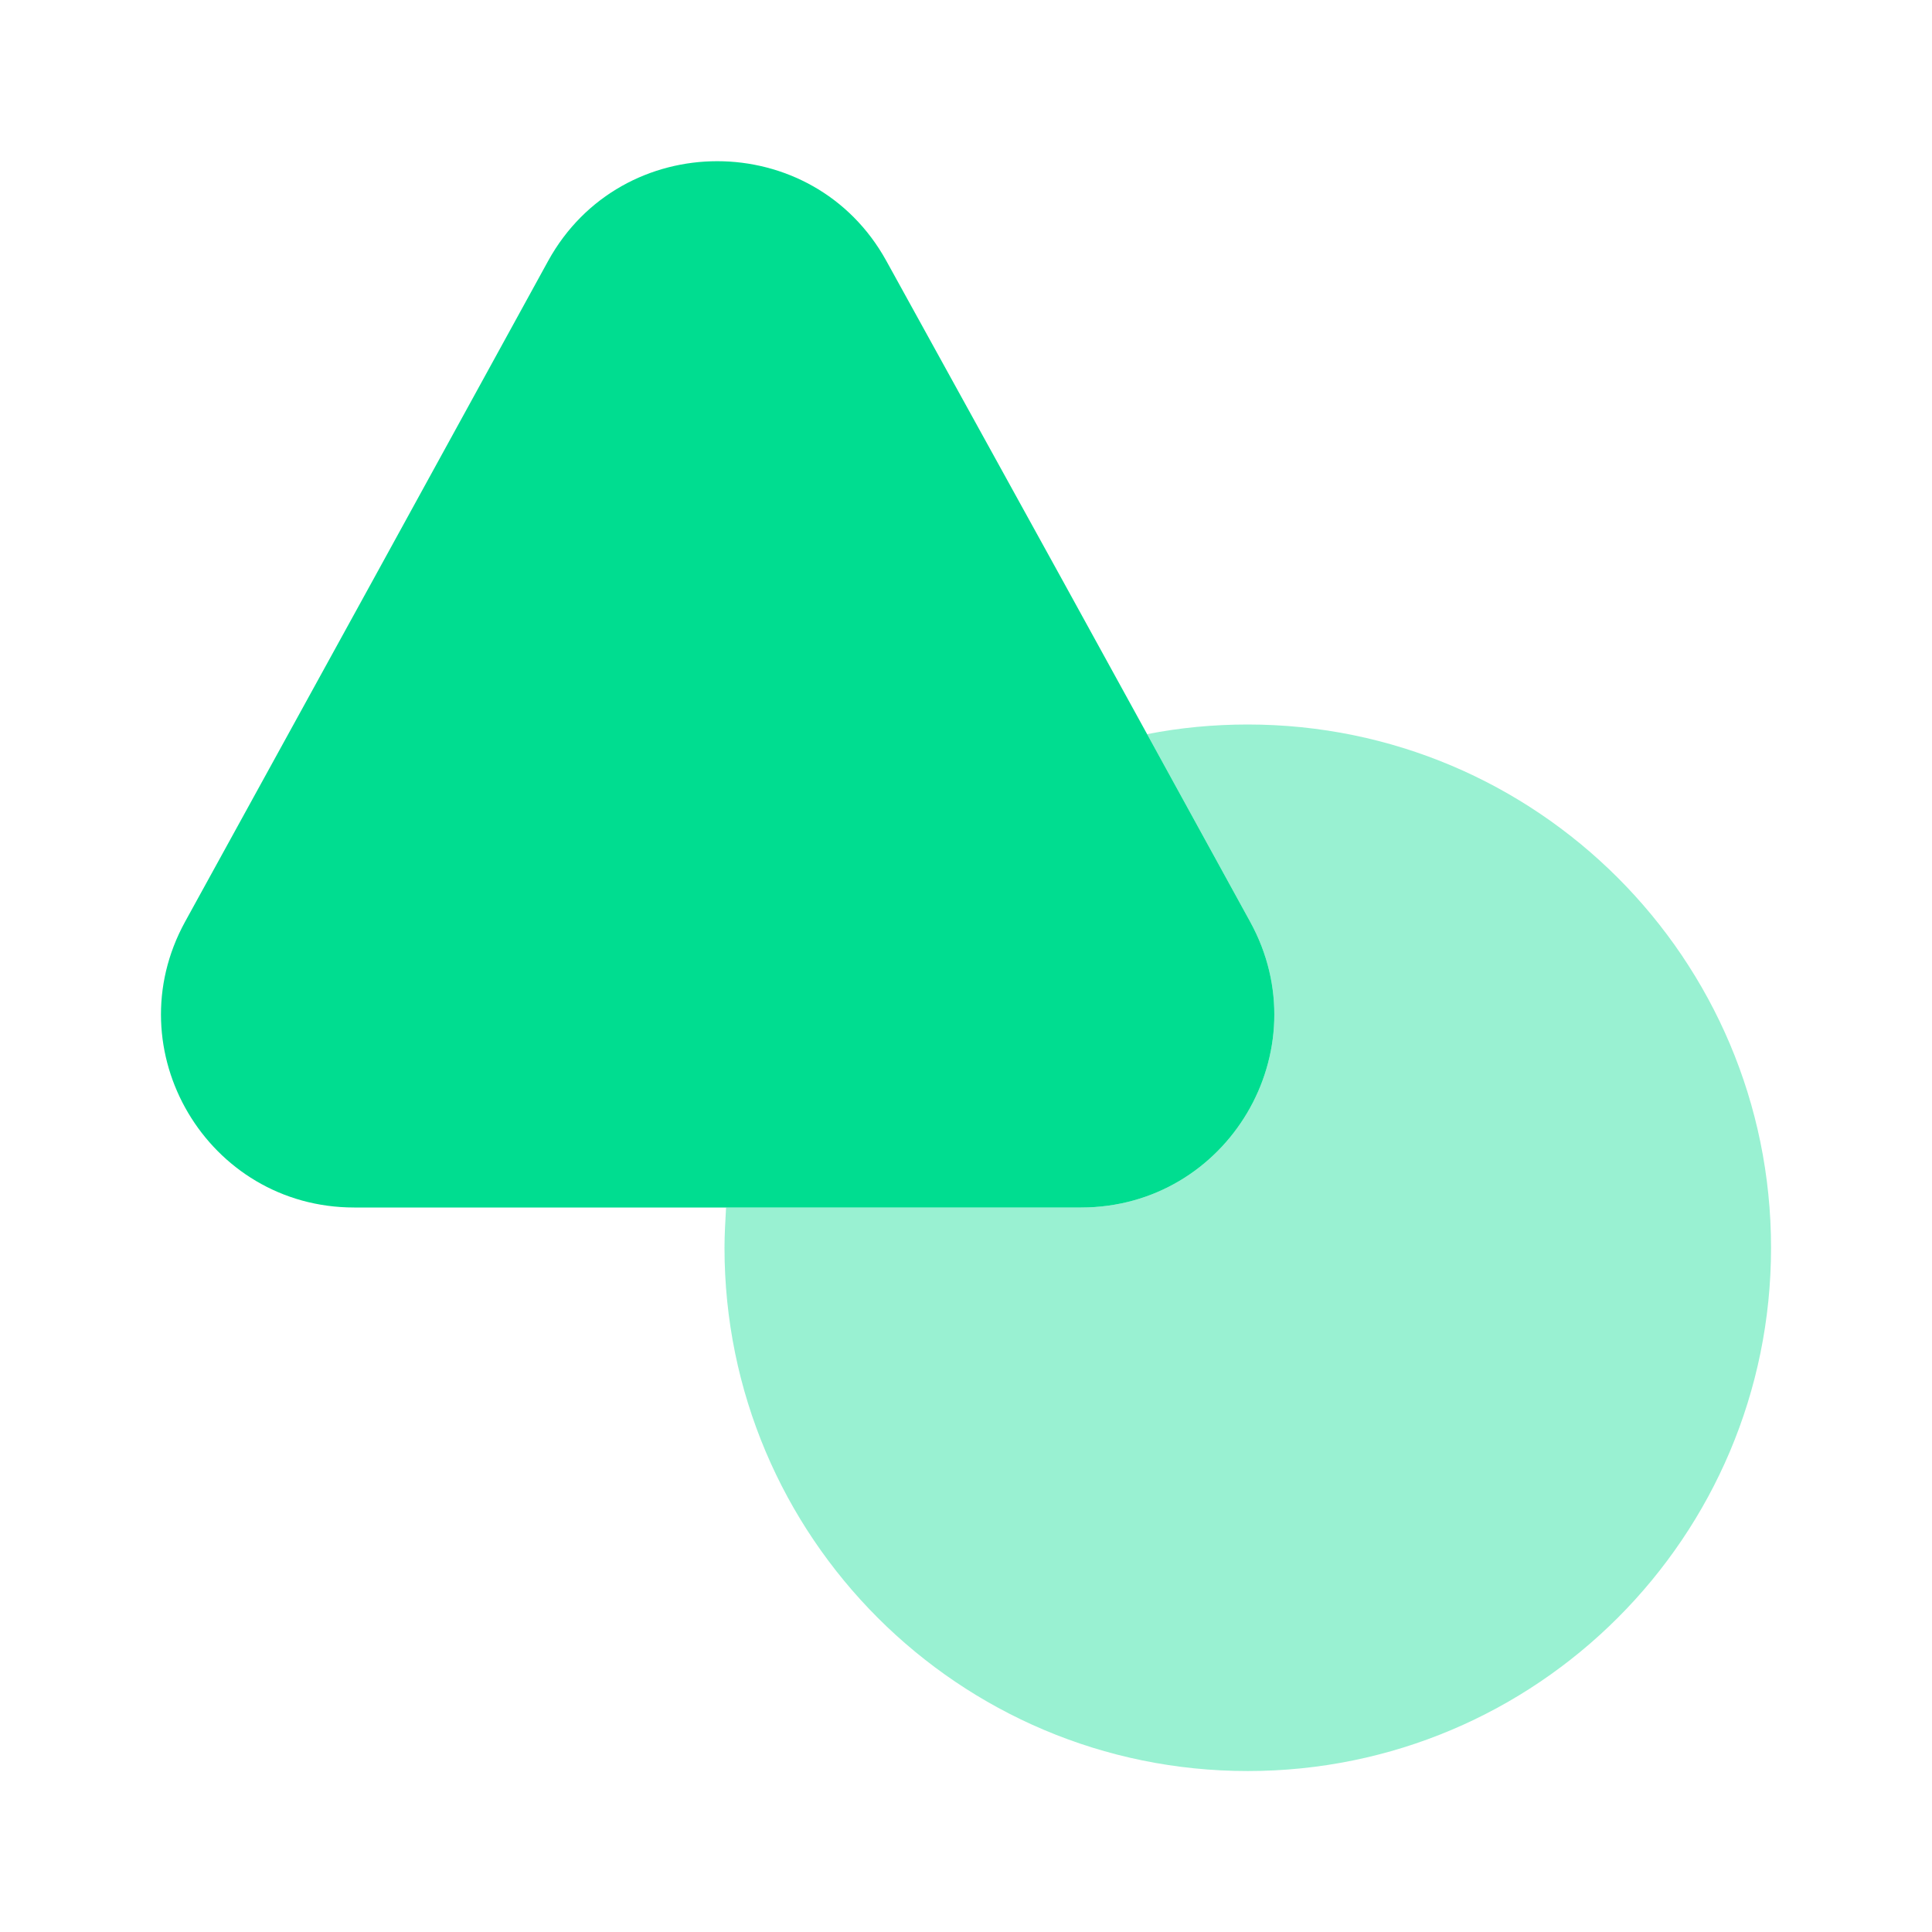
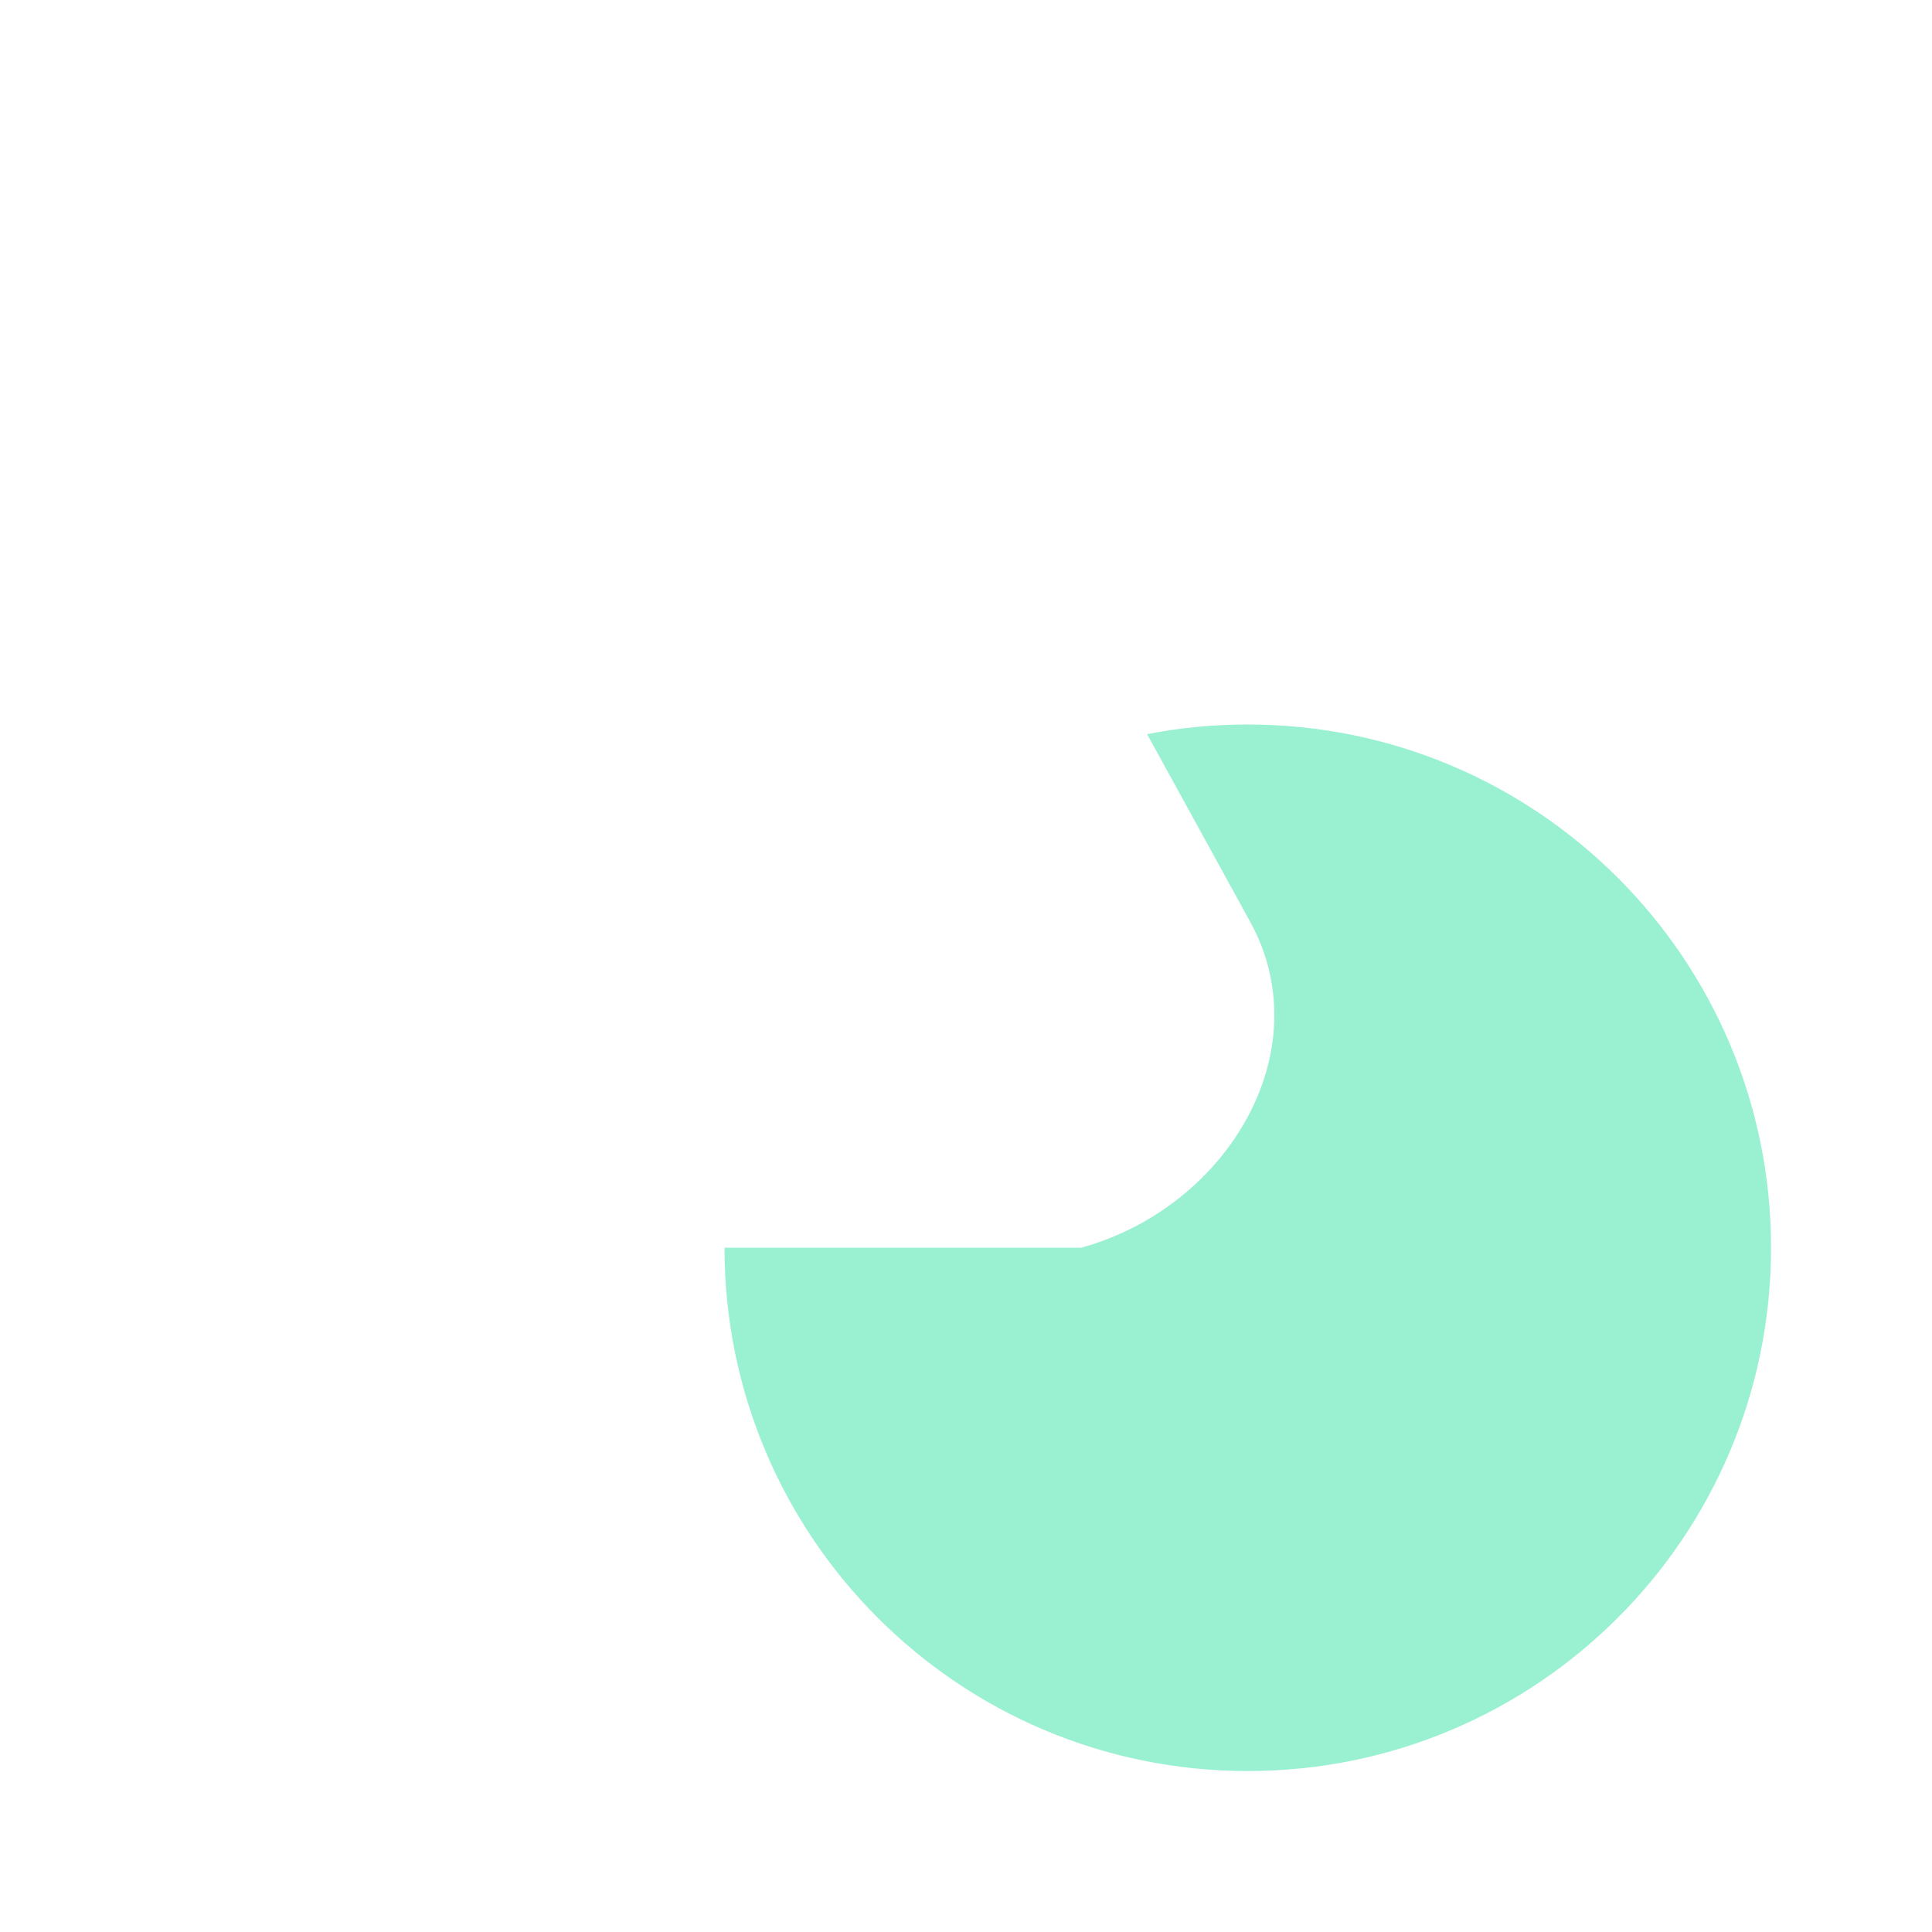
<svg xmlns="http://www.w3.org/2000/svg" width="16" height="16" viewBox="0 0 16 16" fill="none">
-   <path d="M8.953 10H2.933C1.72 10 0.947 8.7 1.533 7.633L3.087 4.807L4.54 2.16C5.147 1.06 6.733 1.06 7.34 2.16L8.8 4.807L9.5 6.08L10.353 7.633C10.94 8.7 10.167 10 8.953 10Z" fill="#00DD90" />
-   <path opacity="0.4" d="M14.667 10.333C14.667 12.727 12.727 14.667 10.333 14.667C7.94 14.667 6 12.727 6 10.333C6 10.22 6.007 10.113 6.013 10H8.953C10.167 10 10.94 8.7 10.353 7.633L9.5 6.08C9.767 6.027 10.047 6 10.333 6C12.727 6 14.667 7.94 14.667 10.333Z" fill="#00DD90" />
+   <path opacity="0.4" d="M14.667 10.333C14.667 12.727 12.727 14.667 10.333 14.667C7.94 14.667 6 12.727 6 10.333H8.953C10.167 10 10.94 8.7 10.353 7.633L9.5 6.08C9.767 6.027 10.047 6 10.333 6C12.727 6 14.667 7.94 14.667 10.333Z" fill="#00DD90" />
</svg>